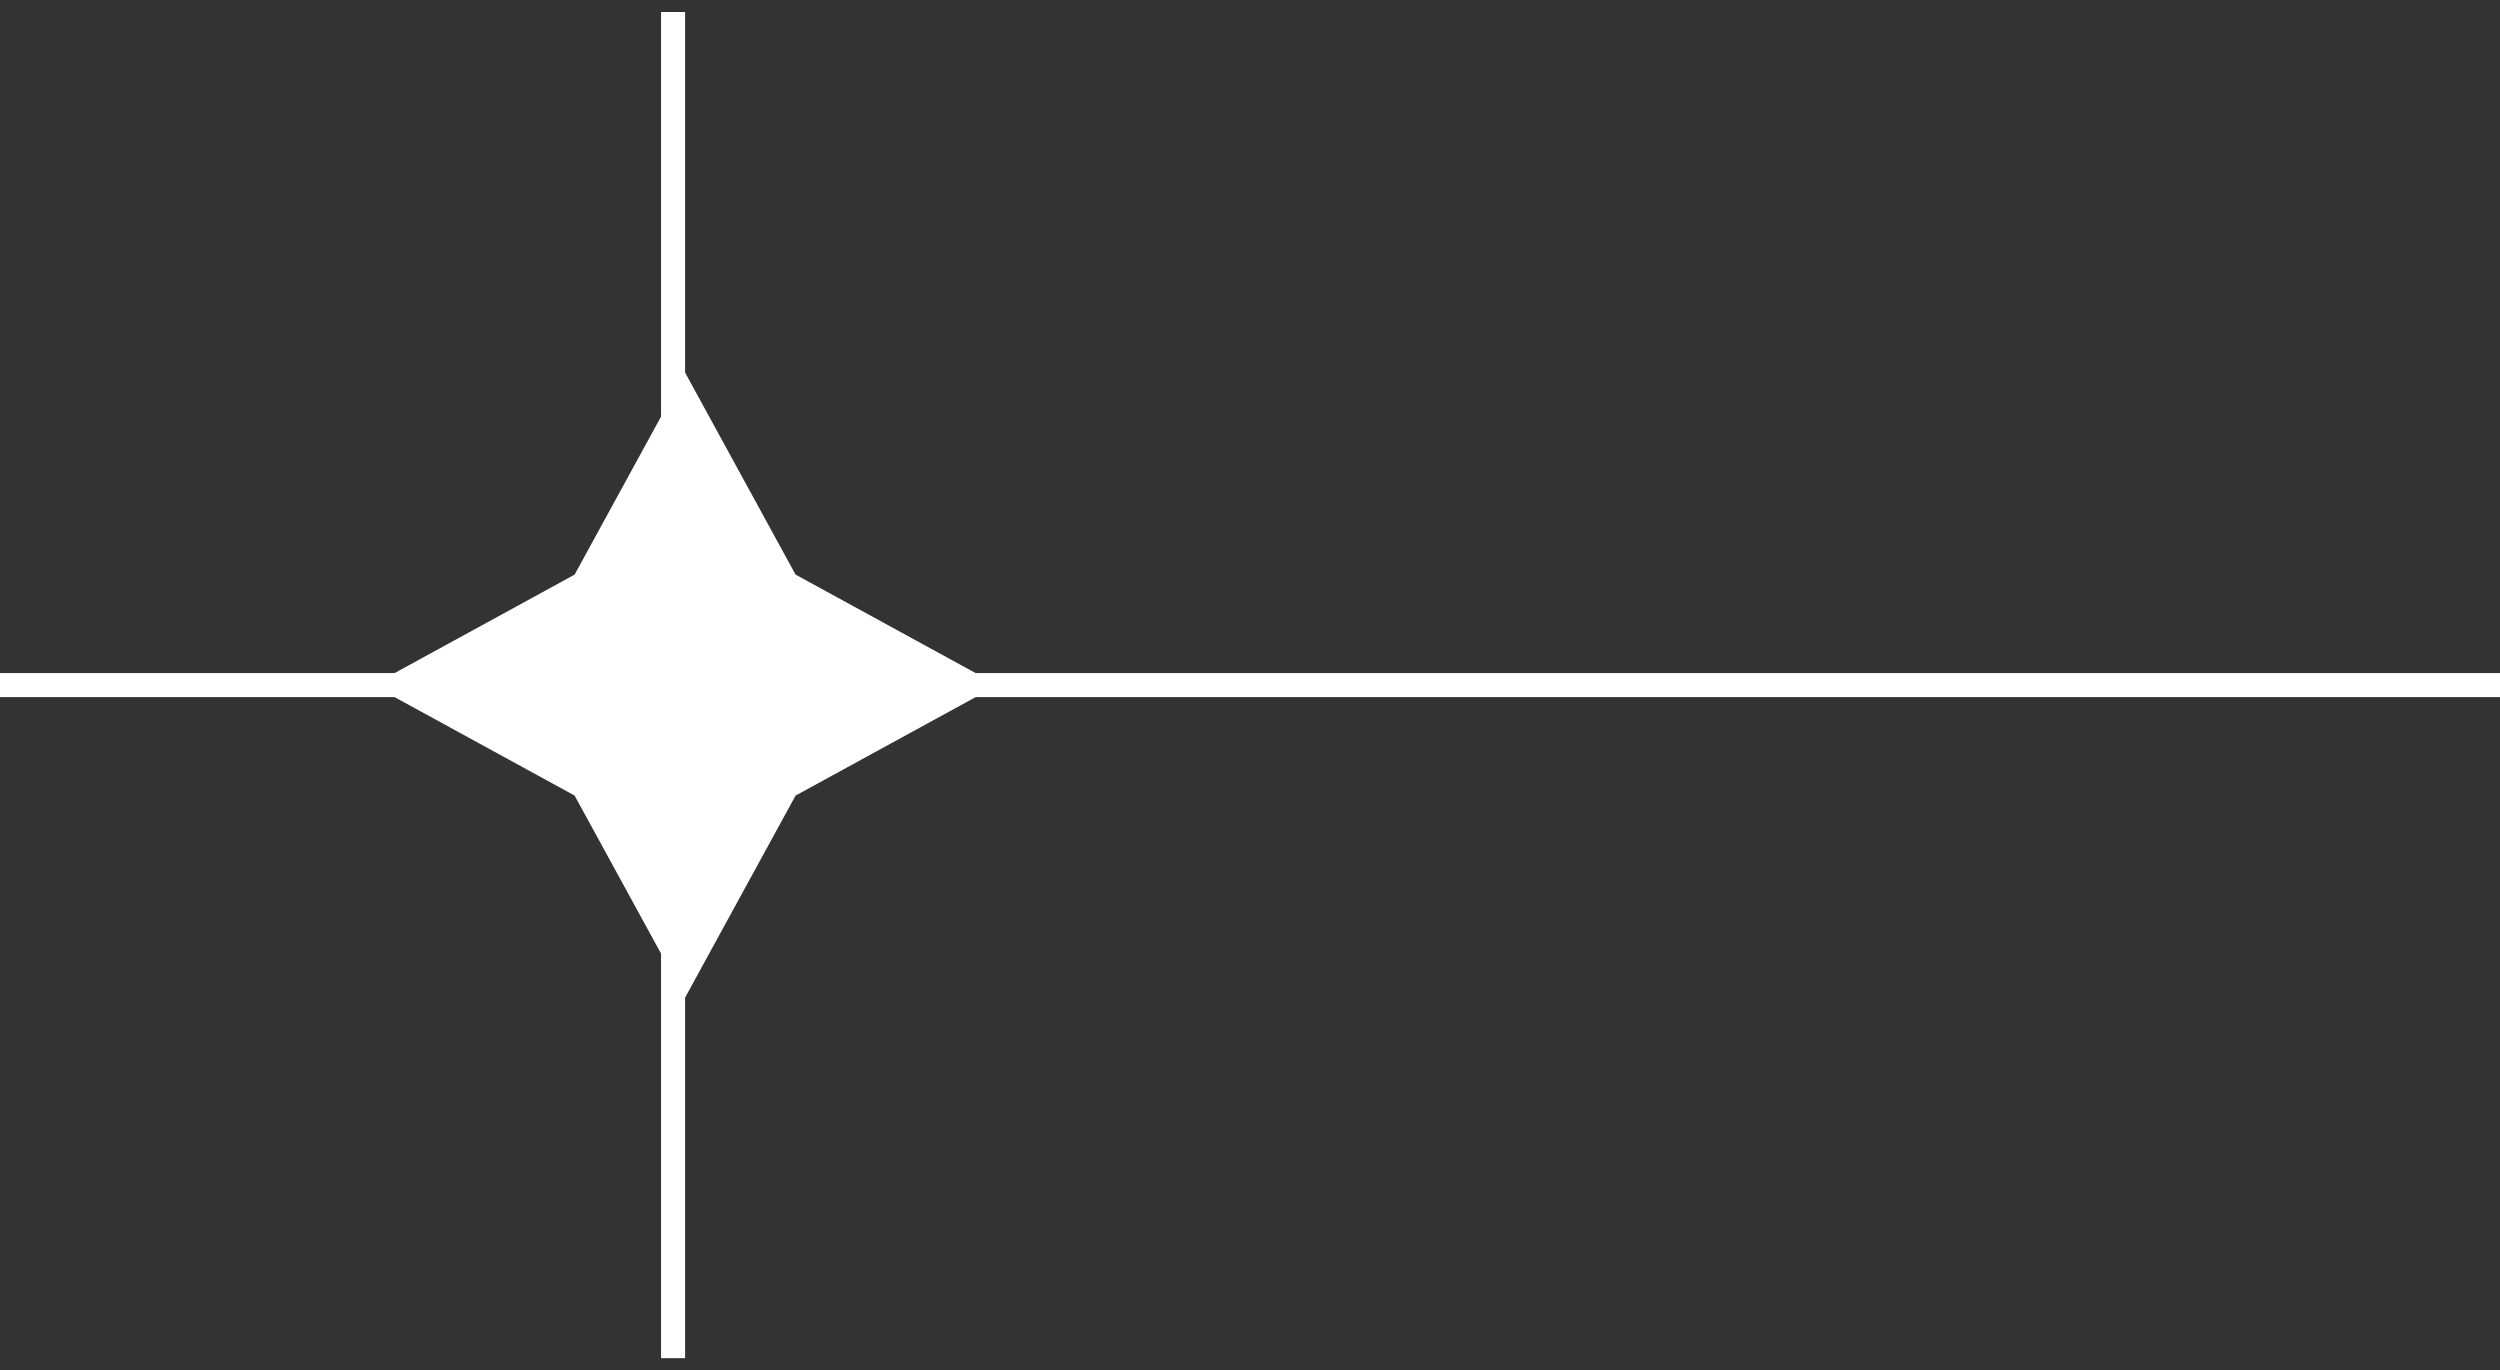
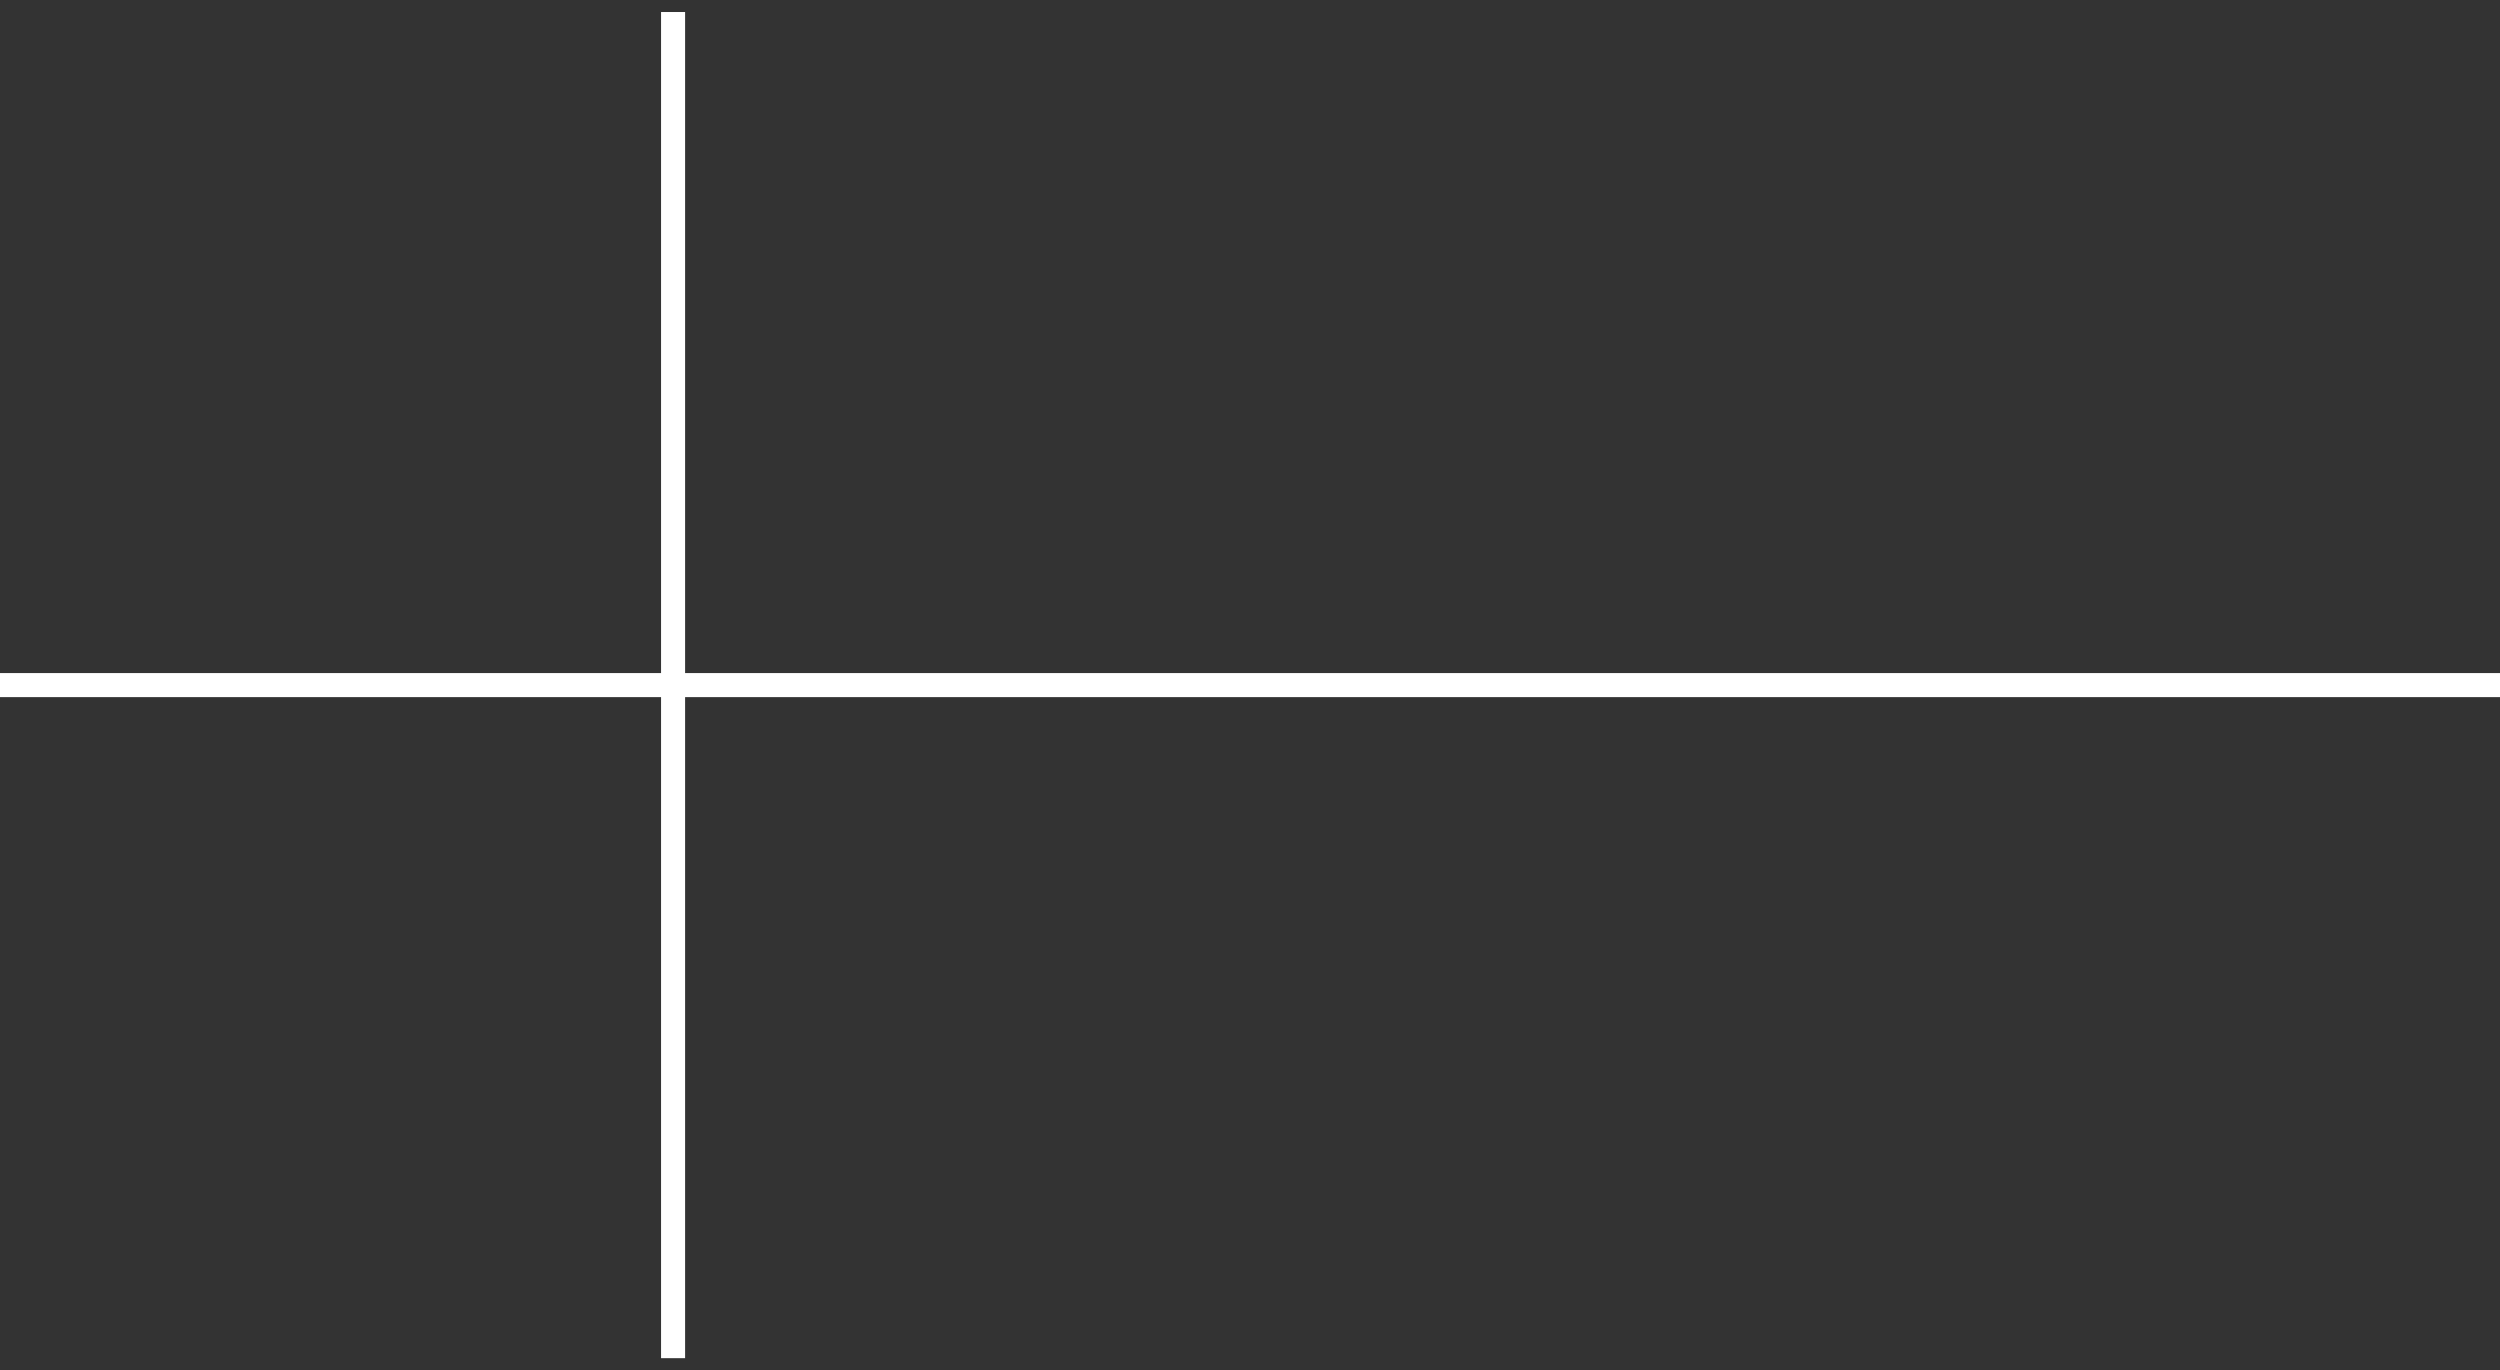
<svg xmlns="http://www.w3.org/2000/svg" width="104" height="57" viewBox="0 0 104 57" fill="none">
  <rect x="0" y="0" width="104" height="57" fill="#333333" stroke="none" />
-   <path d="M28.5 15.5L33.096 23.904L41.5 28.5L33.096 33.096L28.5 41.5L23.904 33.096L15.5 28.5L23.904 23.904L28.5 15.5Z" fill="white" />
  <line x1="28" y1="0.5" x2="28" y2="56.5" stroke="white" />
  <line x1="8.74228e-08" y1="28.5" x2="104" y2="28.5" stroke="white" />
</svg>